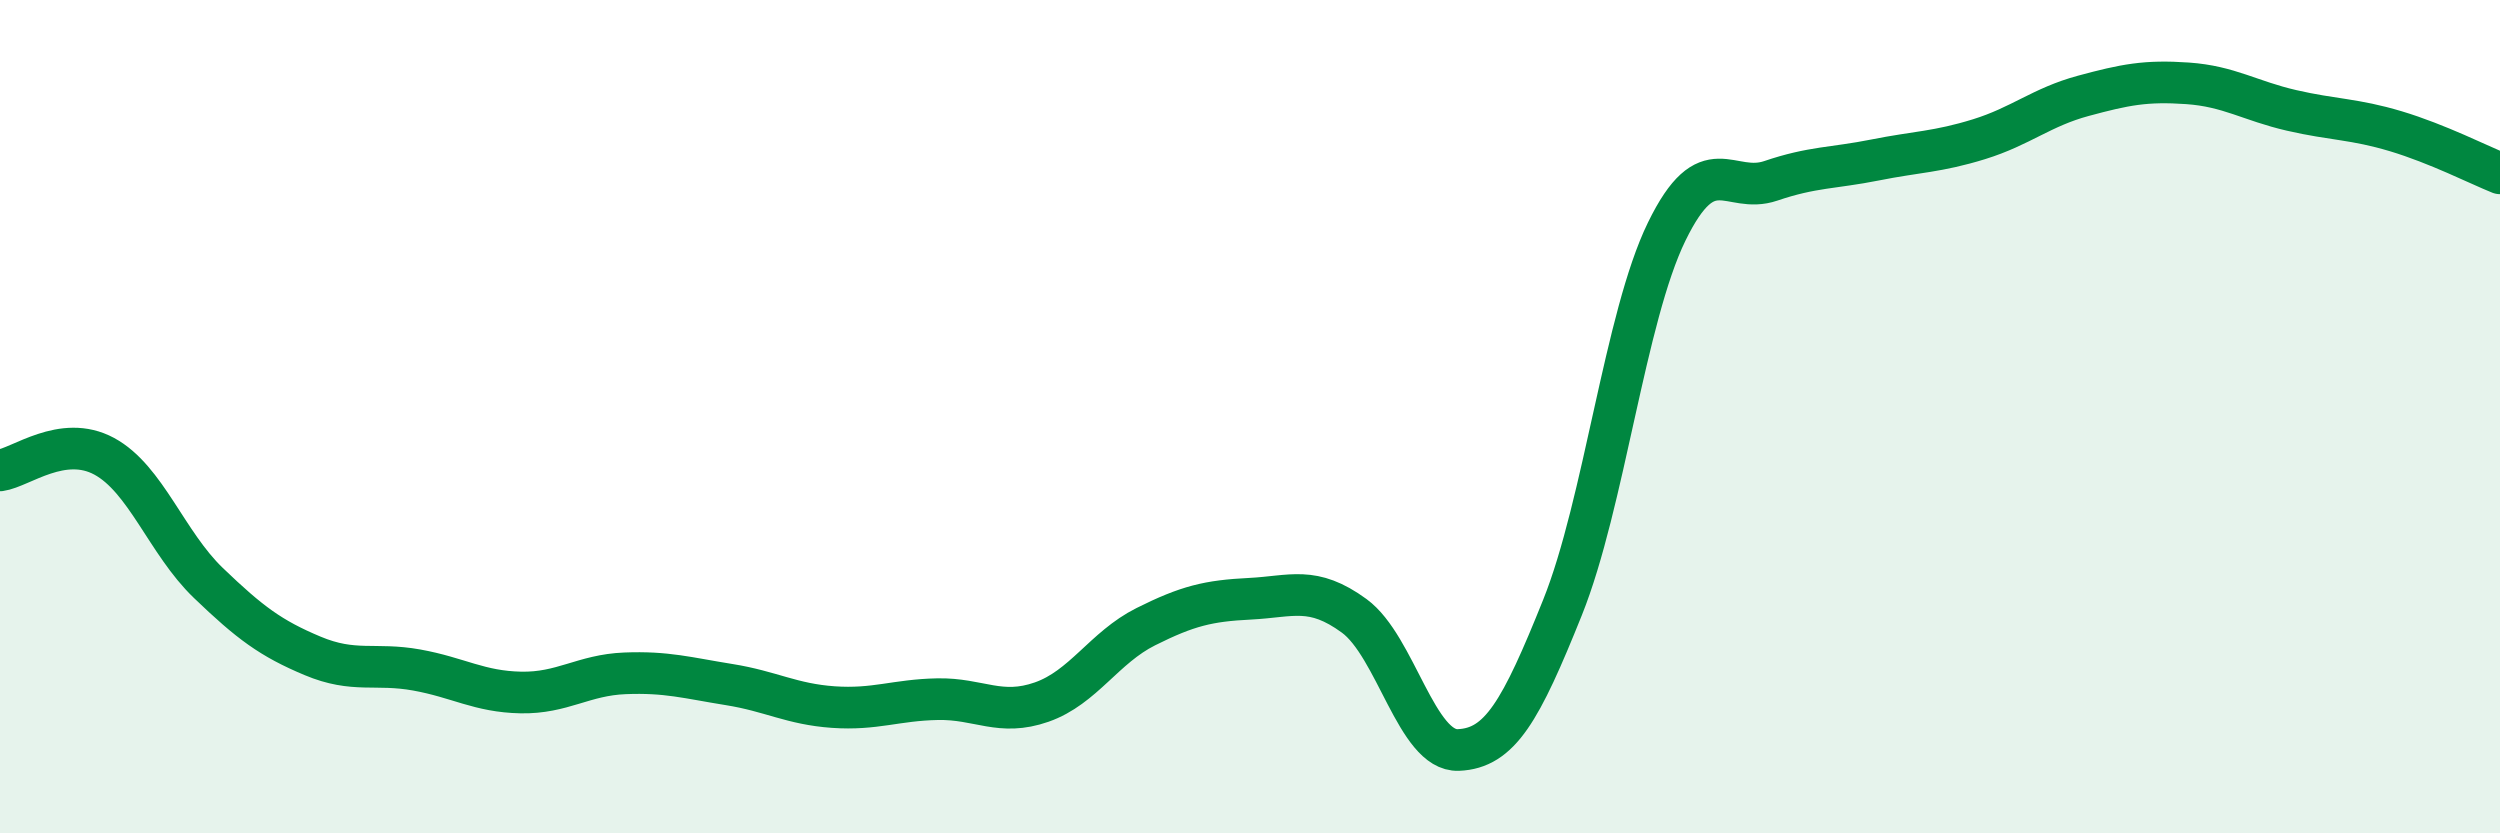
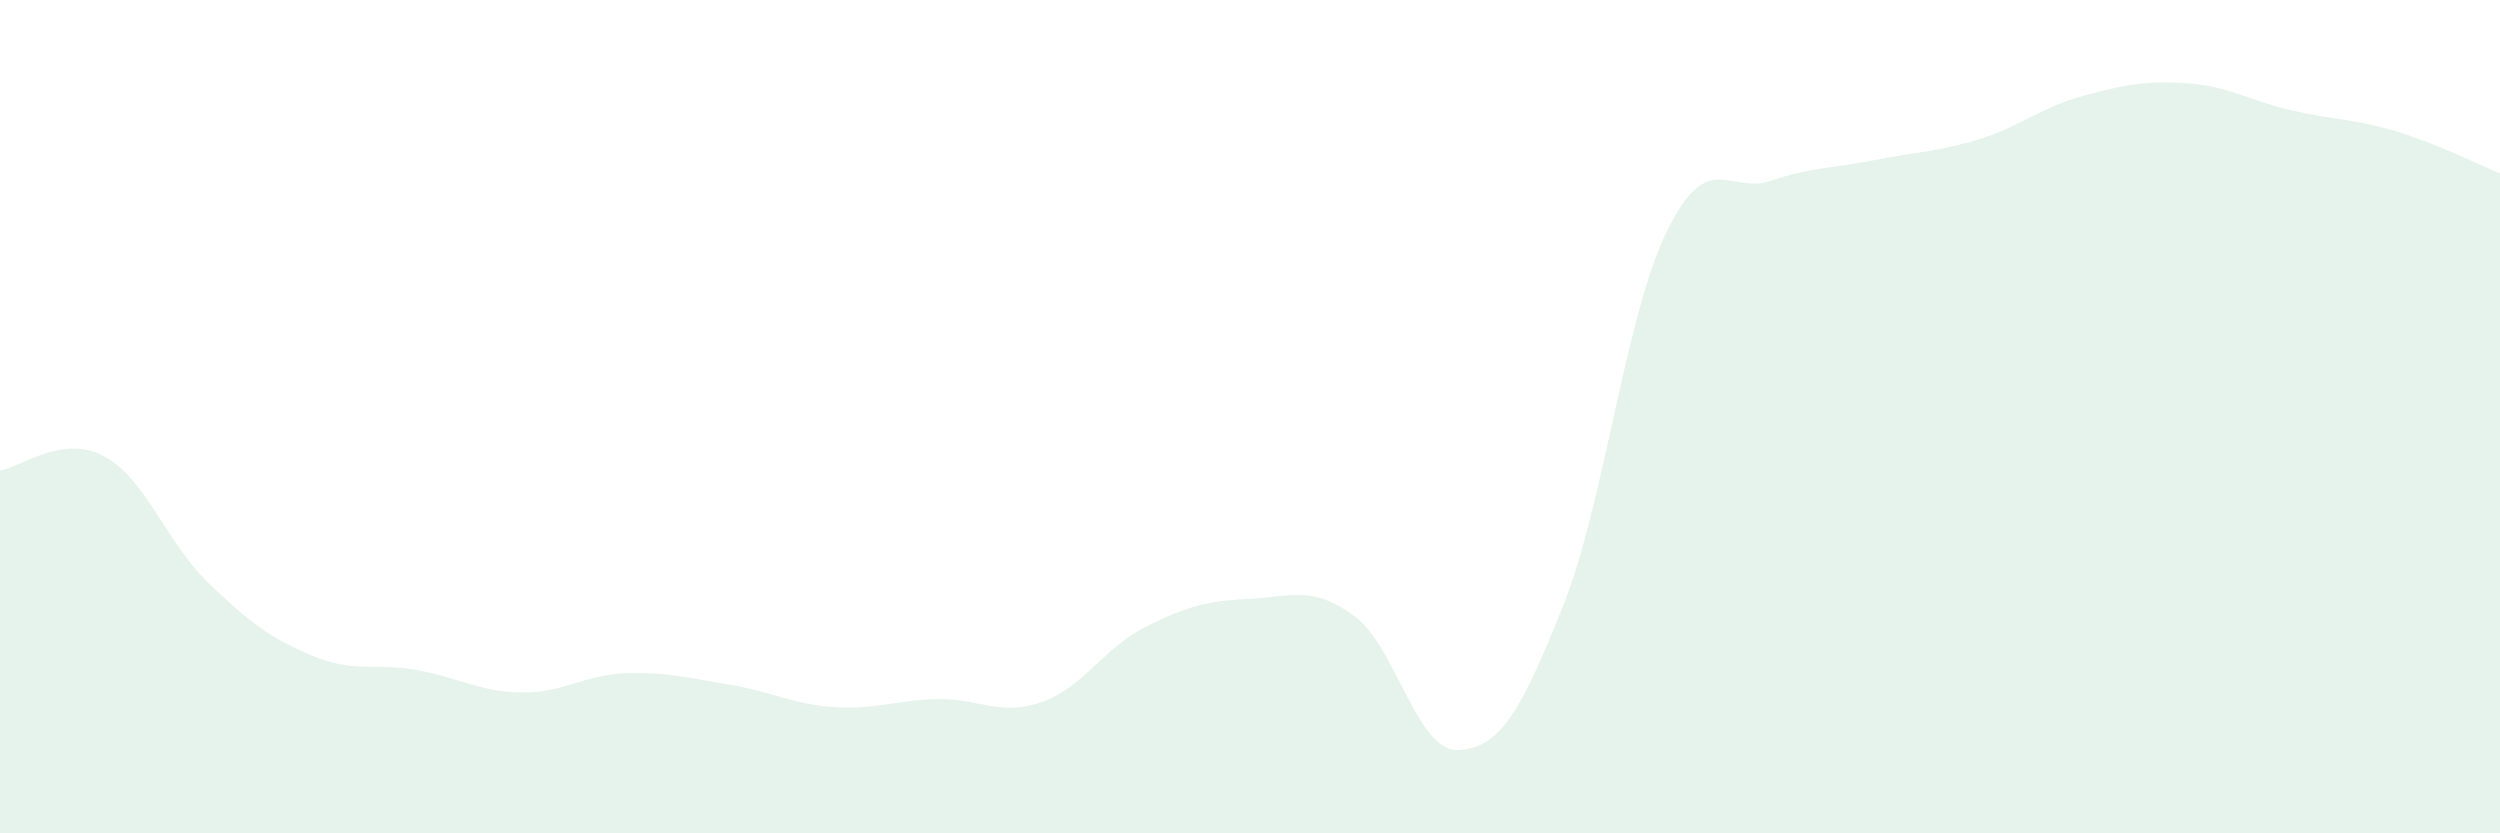
<svg xmlns="http://www.w3.org/2000/svg" width="60" height="20" viewBox="0 0 60 20">
  <path d="M 0,11.29 C 0.5,11.22 1.5,10.41 2.5,10.95 C 3.5,11.49 4,13.03 5,13.99 C 6,14.95 6.5,15.32 7.5,15.74 C 8.5,16.16 9,15.9 10,16.08 C 11,16.26 11.5,16.6 12.5,16.62 C 13.5,16.64 14,16.2 15,16.16 C 16,16.12 16.5,16.27 17.5,16.43 C 18.5,16.59 19,16.9 20,16.97 C 21,17.04 21.5,16.8 22.5,16.78 C 23.5,16.76 24,17.2 25,16.85 C 26,16.5 26.5,15.54 27.5,15.04 C 28.5,14.54 29,14.42 30,14.37 C 31,14.32 31.5,14.05 32.5,14.78 C 33.5,15.51 34,18.04 35,18 C 36,17.96 36.5,17.07 37.5,14.58 C 38.5,12.09 39,7.61 40,5.56 C 41,3.51 41.5,4.68 42.5,4.34 C 43.5,4 44,4.04 45,3.84 C 46,3.64 46.5,3.65 47.5,3.34 C 48.5,3.03 49,2.57 50,2.3 C 51,2.03 51.5,1.93 52.5,2 C 53.5,2.07 54,2.42 55,2.65 C 56,2.88 56.5,2.85 57.5,3.15 C 58.5,3.45 59.5,3.96 60,4.16L60 20L0 20Z" fill="#008740" opacity="0.1" stroke-linecap="round" stroke-linejoin="round" />
-   <path d="M 0,11.29 C 0.5,11.22 1.5,10.41 2.5,10.95 C 3.5,11.49 4,13.03 5,13.99 C 6,14.95 6.5,15.32 7.5,15.74 C 8.5,16.16 9,15.9 10,16.08 C 11,16.26 11.5,16.6 12.5,16.62 C 13.5,16.64 14,16.2 15,16.16 C 16,16.12 16.5,16.27 17.5,16.43 C 18.5,16.59 19,16.9 20,16.97 C 21,17.04 21.5,16.8 22.5,16.78 C 23.5,16.76 24,17.2 25,16.85 C 26,16.5 26.5,15.54 27.5,15.04 C 28.5,14.54 29,14.42 30,14.37 C 31,14.32 31.5,14.05 32.5,14.78 C 33.5,15.51 34,18.04 35,18 C 36,17.96 36.5,17.07 37.5,14.58 C 38.5,12.09 39,7.61 40,5.56 C 41,3.51 41.5,4.68 42.5,4.34 C 43.5,4 44,4.04 45,3.84 C 46,3.64 46.5,3.65 47.5,3.34 C 48.5,3.03 49,2.57 50,2.3 C 51,2.03 51.5,1.93 52.5,2 C 53.5,2.07 54,2.42 55,2.65 C 56,2.88 56.5,2.85 57.5,3.15 C 58.5,3.45 59.5,3.96 60,4.16" stroke="#008740" stroke-width="1" fill="none" stroke-linecap="round" stroke-linejoin="round" />
</svg>